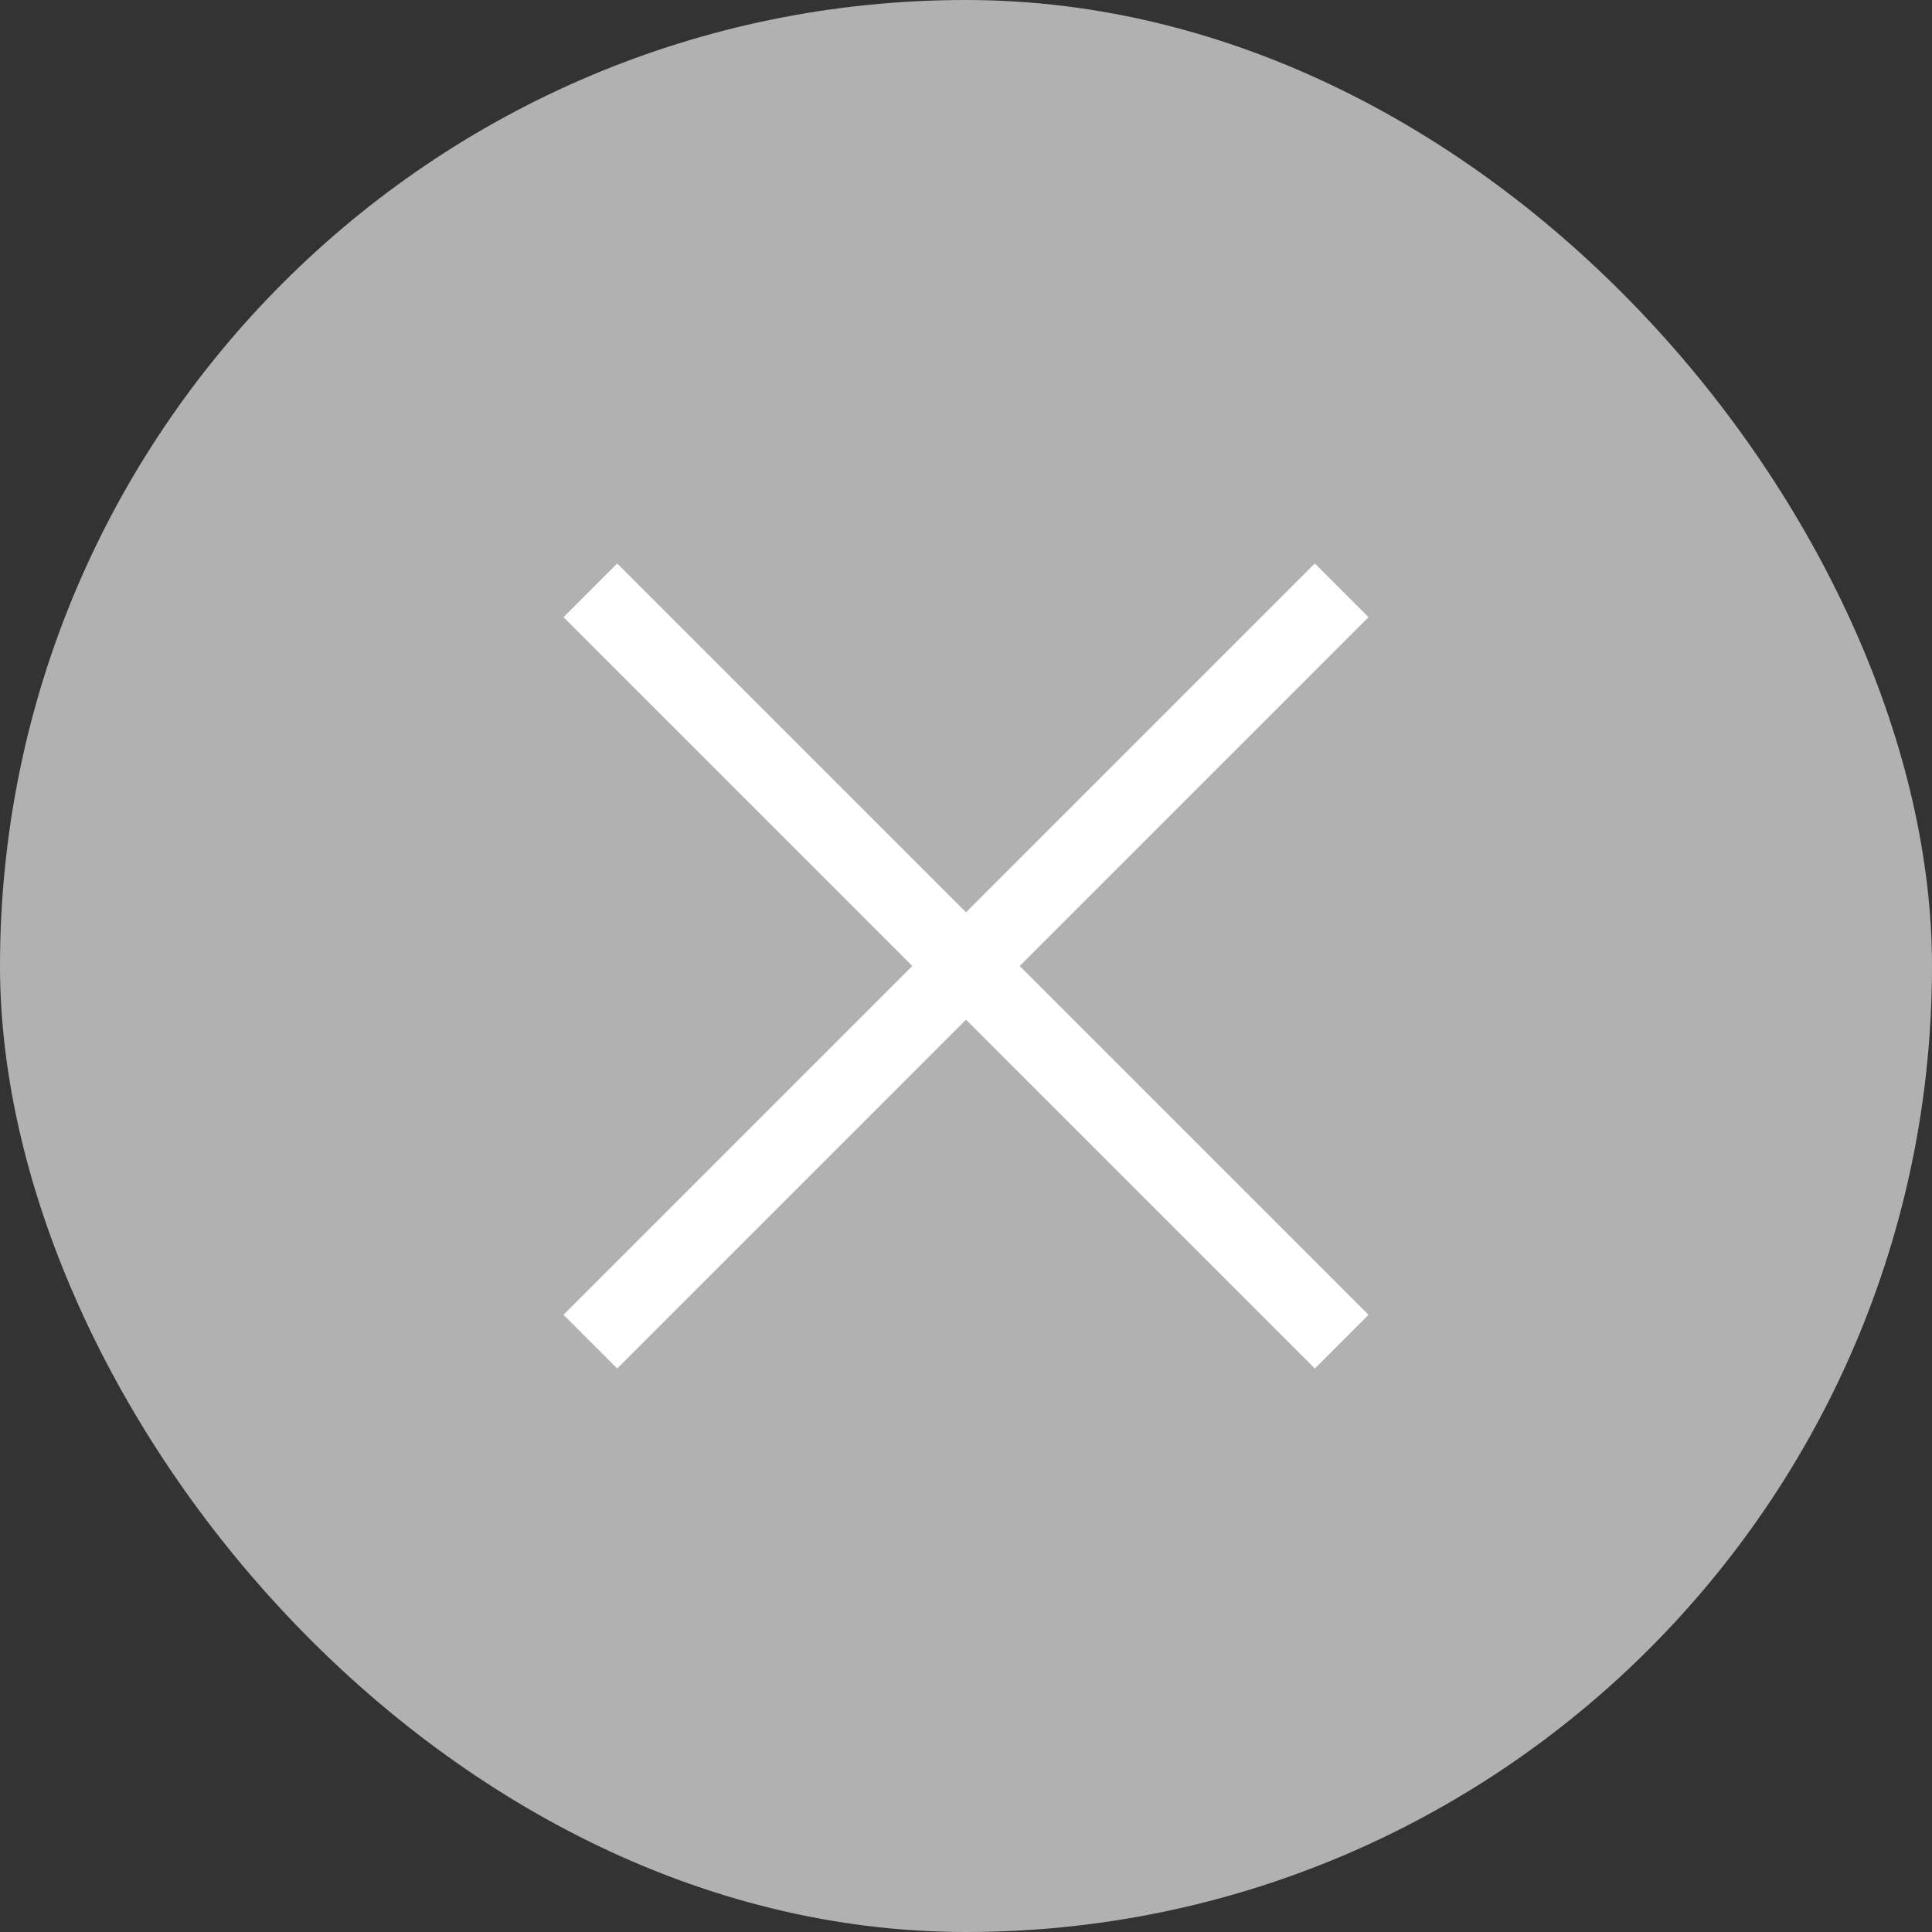
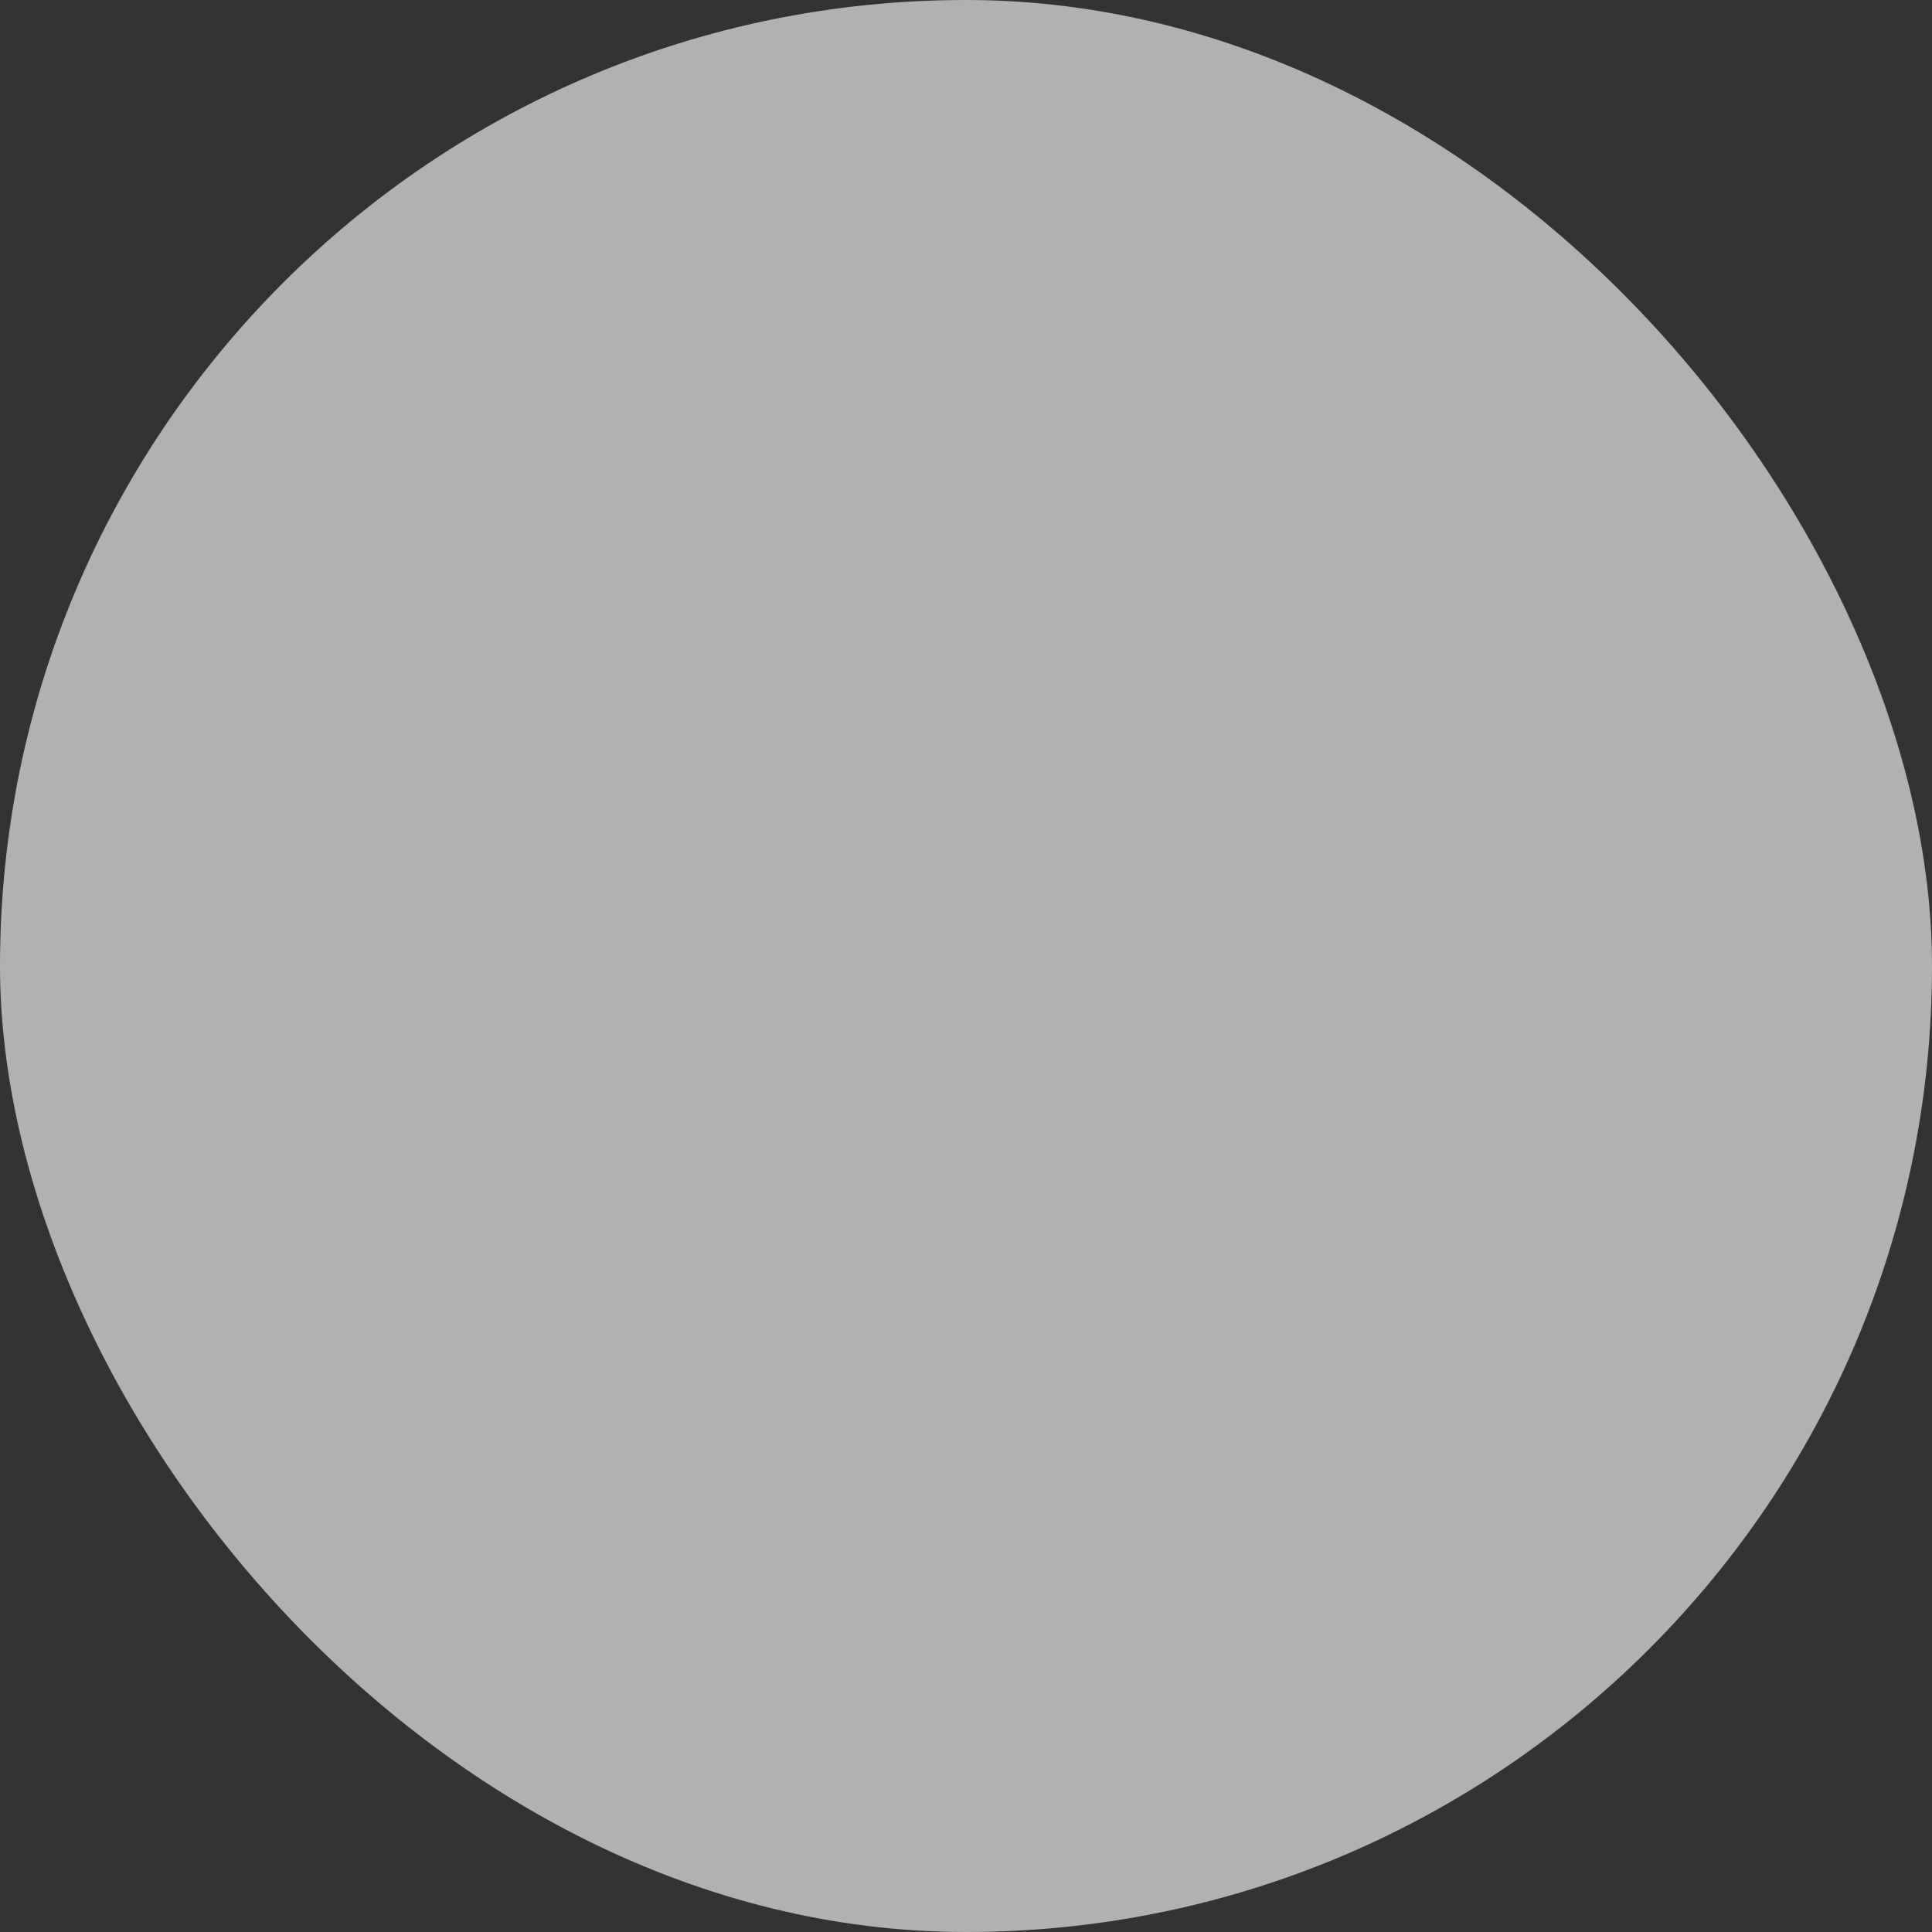
<svg xmlns="http://www.w3.org/2000/svg" width="24" height="24" viewBox="0 0 24 24" fill="none">
  <rect x="0" y="0" width="24" height="24" fill="#333333" stroke="none" />
  <rect width="24" height="24" rx="12" fill="#B1B1B1" />
-   <rect x="7" y="16.333" width="13.199" height="0.943" transform="rotate(-45 7 16.333)" fill="white" />
-   <rect x="7.667" y="7" width="13.199" height="0.943" transform="rotate(45 7.667 7)" fill="white" />
</svg>